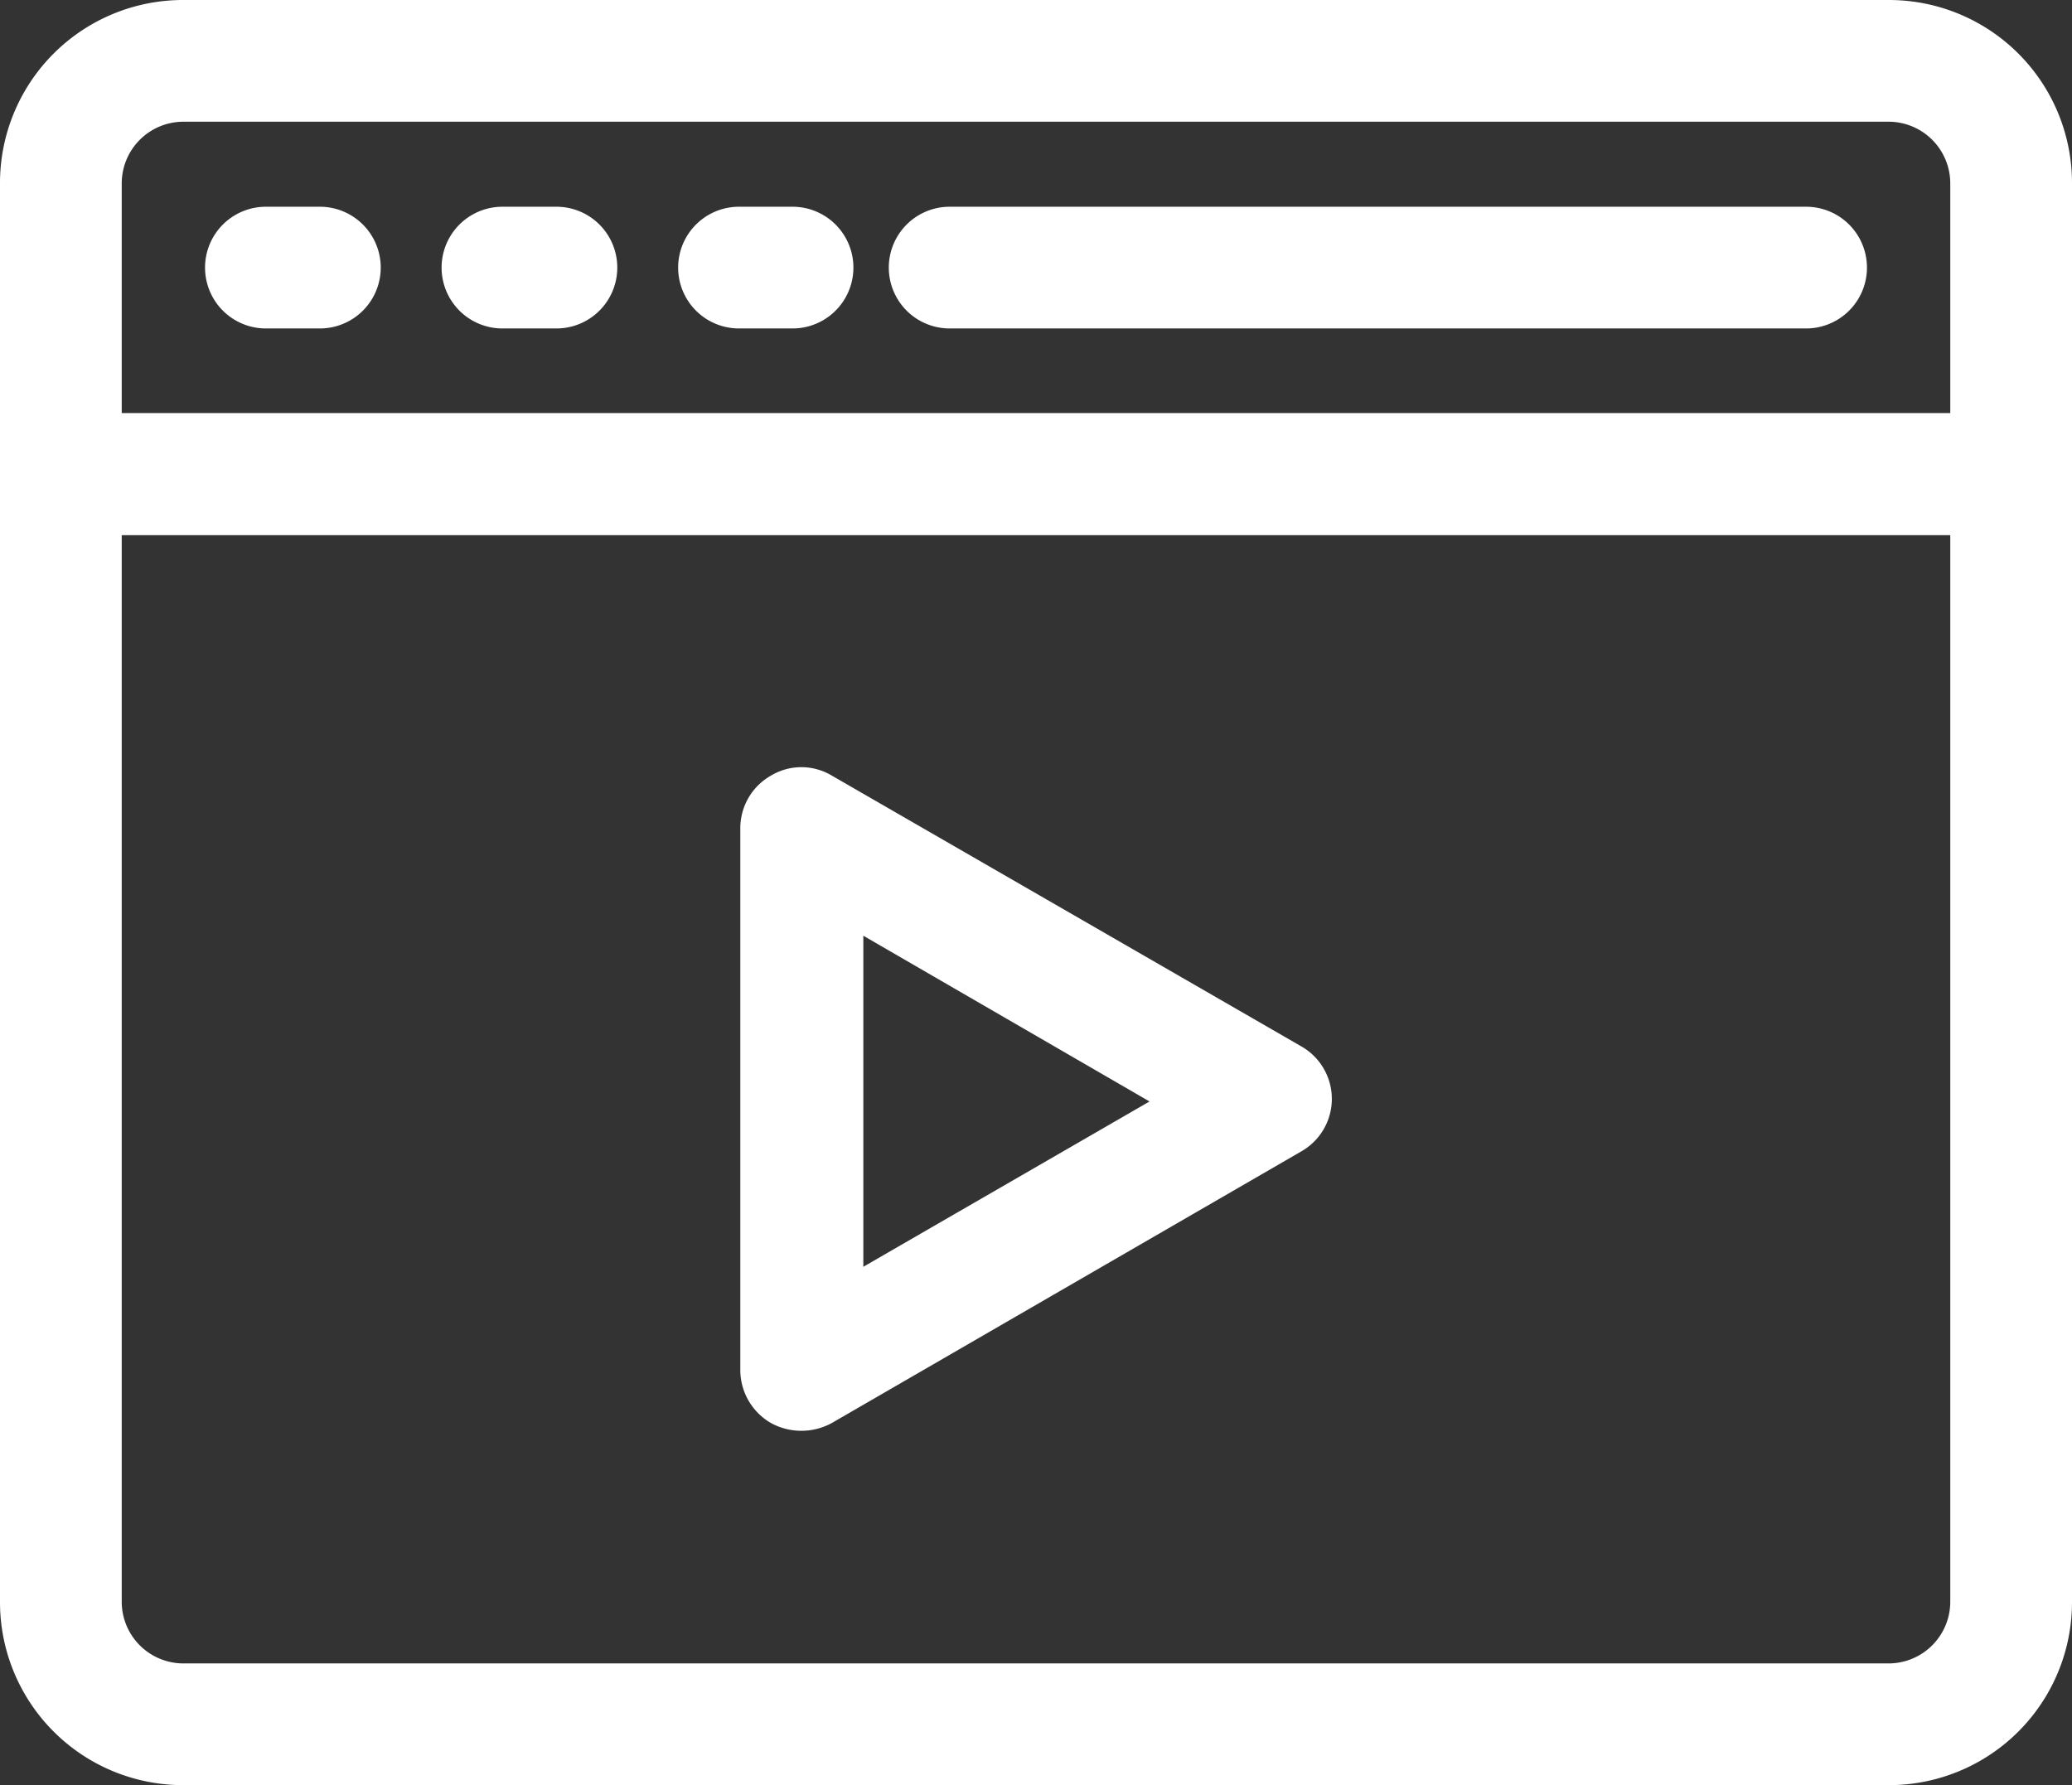
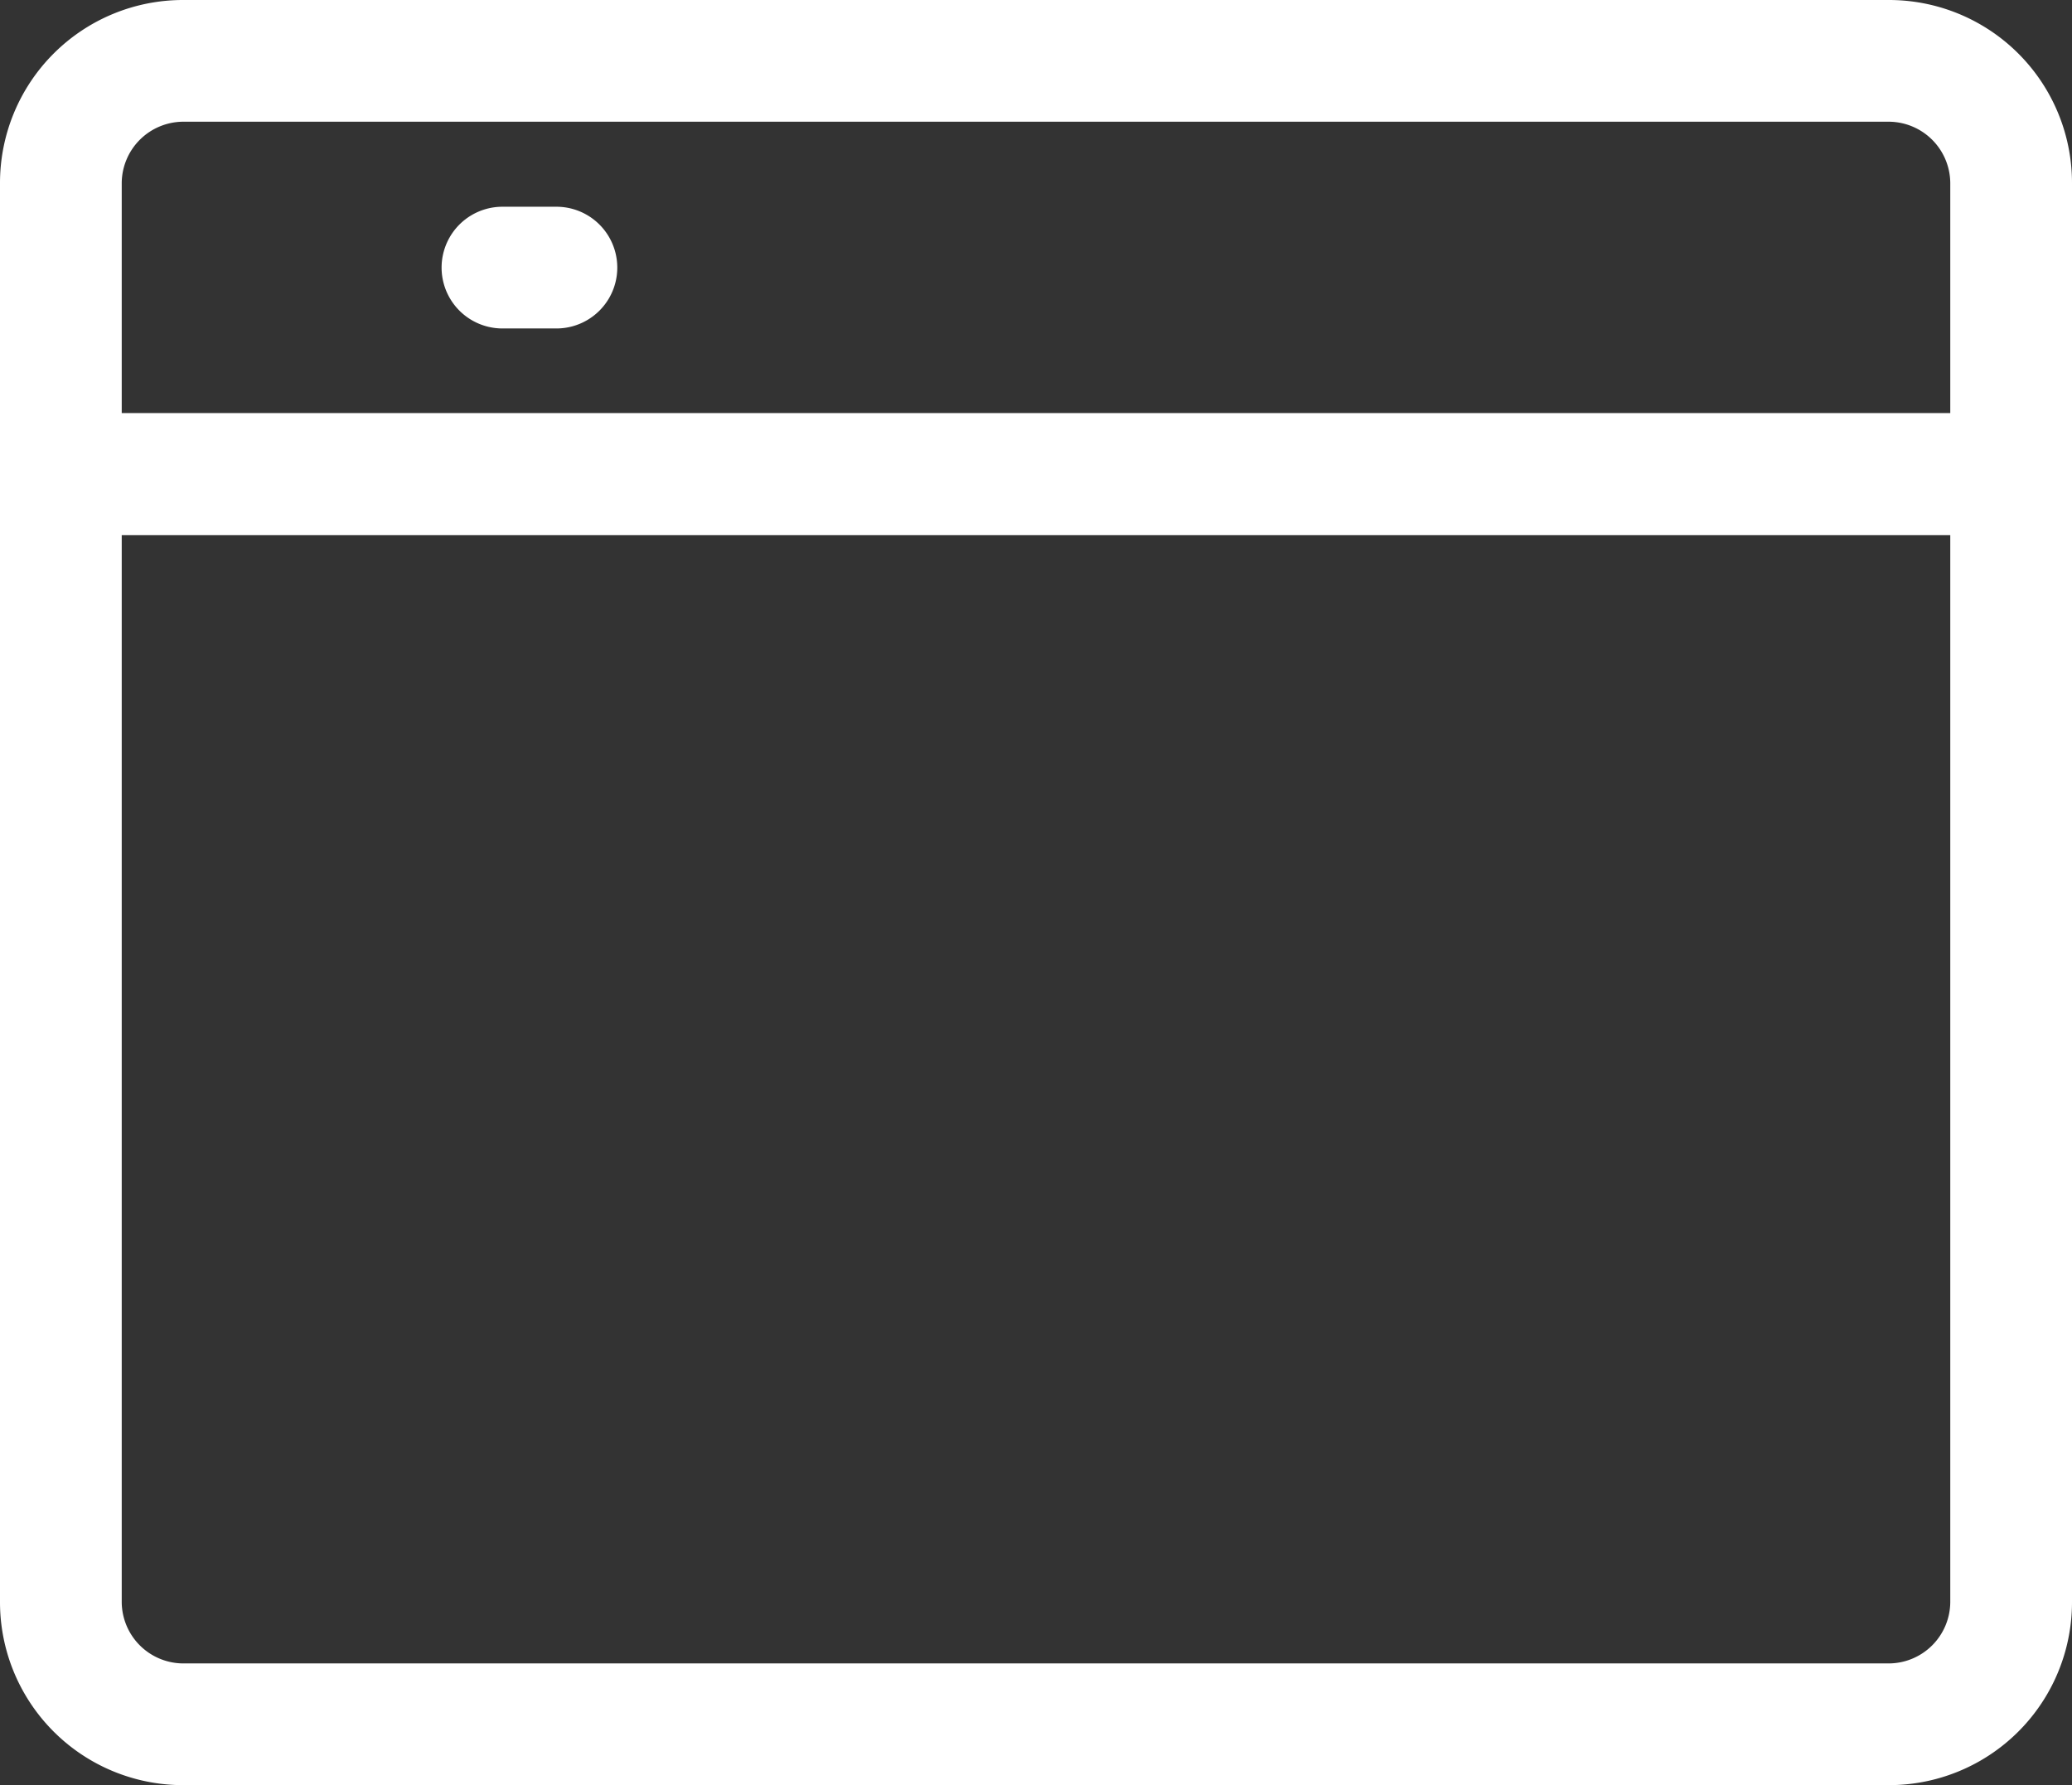
<svg xmlns="http://www.w3.org/2000/svg" width="48" height="41.36" viewBox="0 0 48 41.36">
  <rect x="0" y="0" width="48" height="41.36" fill="#333333" stroke="none" />
  <g id="noun-media-4165868" transform="translate(0 -3.32)">
    <path id="Path_212955" data-name="Path 212955" d="M43.76,44.68H4.24A4.24,4.24,0,0,1,0,40.44V7.56A4.24,4.24,0,0,1,4.24,3.32H43.76A4.24,4.24,0,0,1,48,7.56V40.44A4.24,4.24,0,0,1,43.76,44.68ZM4.24,6.14A1.43,1.43,0,0,0,2.82,7.56V40.44a1.43,1.43,0,0,0,1.42,1.42H43.76a1.43,1.43,0,0,0,1.42-1.42V7.56a1.43,1.43,0,0,0-1.42-1.42Z" fill="#fff" />
    <path id="Path_212956" data-name="Path 212956" d="M46.59,15.72H1.41a1.42,1.42,0,0,1,0-2.83H46.59a1.42,1.42,0,0,1,0,2.83Z" fill="#fff" />
-     <path id="Path_212957" data-name="Path 212957" d="M7.41,10.93H6.16a1.41,1.41,0,1,1,0-2.82H7.41a1.41,1.41,0,0,1,0,2.82Z" fill="#fff" />
    <path id="Path_212958" data-name="Path 212958" d="M12.89,10.93H11.64a1.41,1.41,0,1,1,0-2.82h1.25a1.41,1.41,0,0,1,0,2.82Z" fill="#fff" />
-     <path id="Path_212959" data-name="Path 212959" d="M18.36,10.93H17.12a1.41,1.41,0,1,1,0-2.82h1.24a1.41,1.41,0,0,1,0,2.82Z" fill="#fff" />
-     <path id="Path_212960" data-name="Path 212960" d="M41.84,10.93H22a1.41,1.41,0,0,1,0-2.82H41.84a1.41,1.41,0,1,1,0,2.82Z" fill="#fff" />
-     <path id="Path_212961" data-name="Path 212961" d="M18.56,36.47a1.46,1.46,0,0,1-.7-.18,1.42,1.42,0,0,1-.71-1.23V22.51a1.4,1.4,0,0,1,.71-1.22,1.37,1.37,0,0,1,1.41,0l10.87,6.27a1.4,1.4,0,0,1,0,2.44L19.27,36.29A1.47,1.47,0,0,1,18.56,36.47ZM20,25v7.67l6.63-3.83Z" fill="#fff" />
  </g>
</svg>